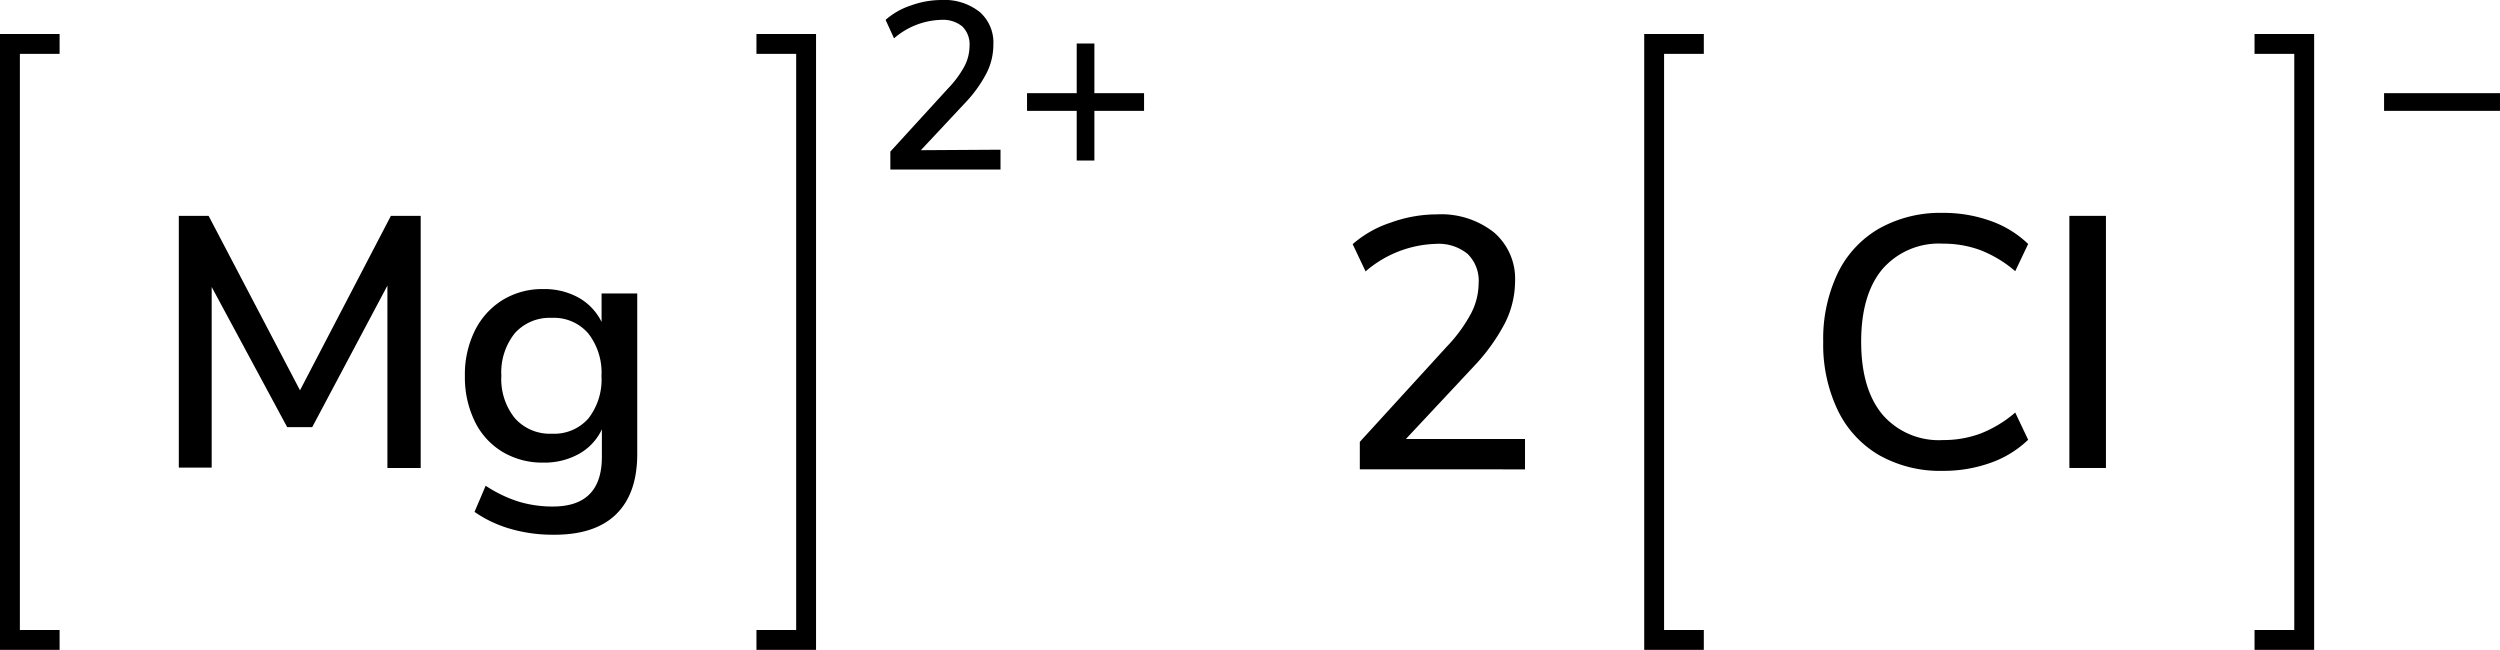
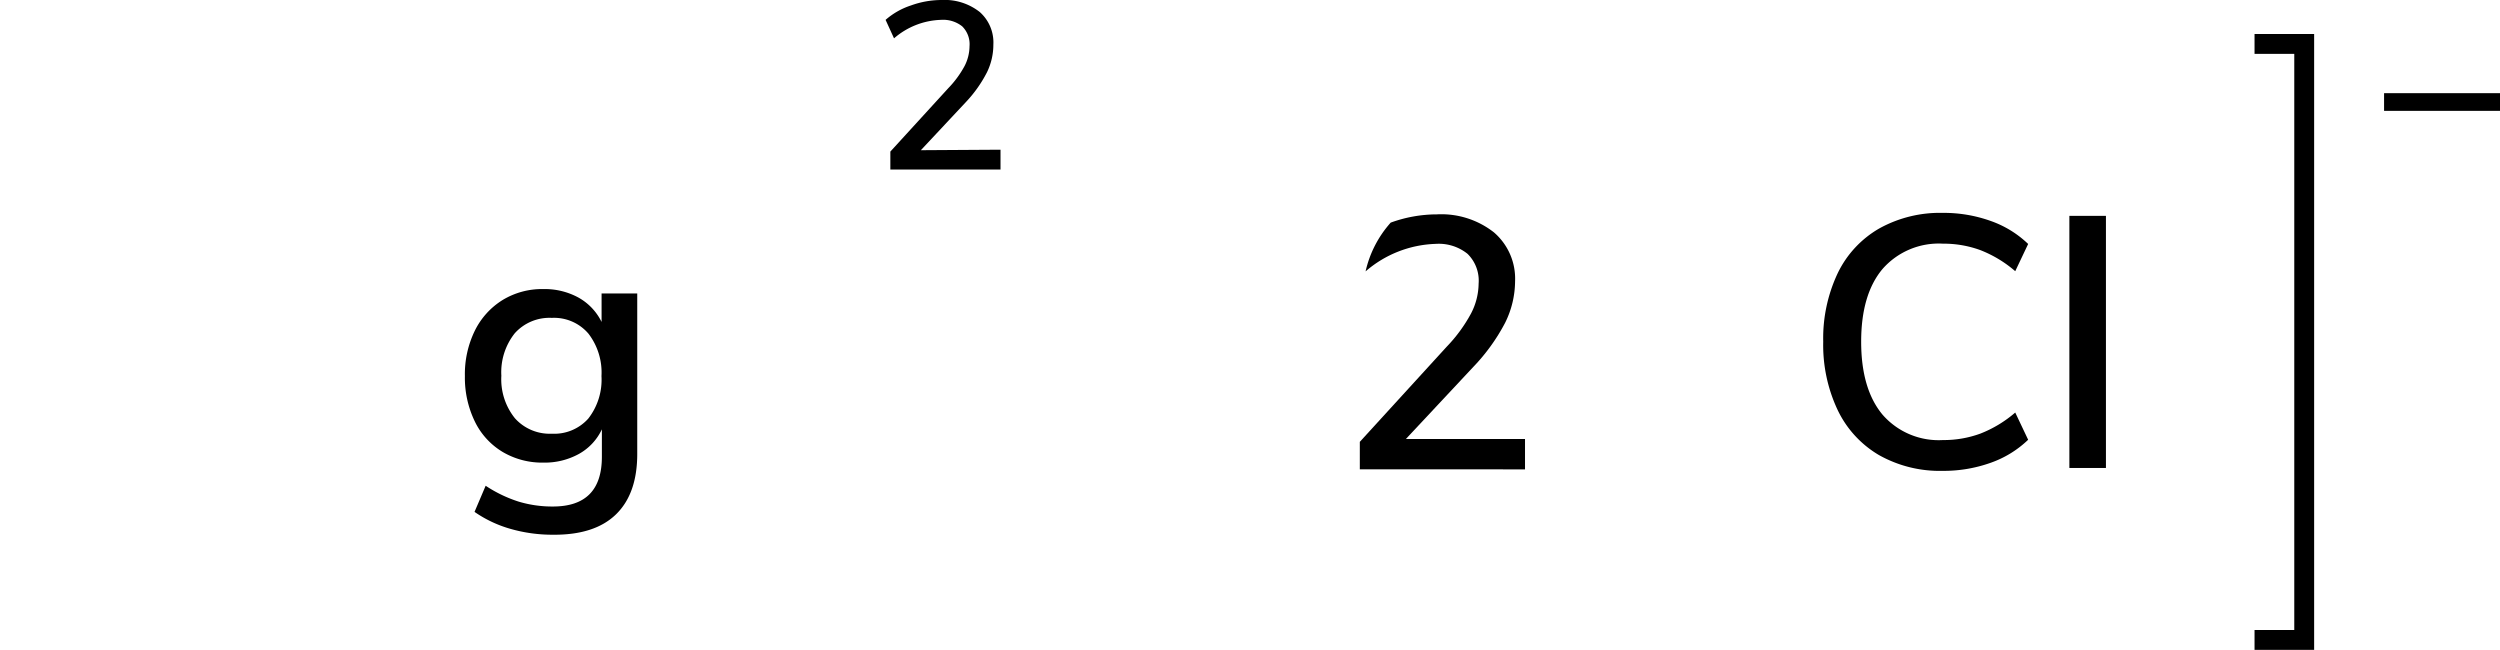
<svg xmlns="http://www.w3.org/2000/svg" width="251.67" height="65.42" viewBox="0 0 251.67 65.42">
  <defs>
    <style>.cls-1{fill:none;stroke:#000;stroke-linecap:square;stroke-miterlimit:10;stroke-width:2px;}</style>
  </defs>
  <title>Chemical structure of magnesium chloride</title>
  <g id="レイヤー_2" data-name="レイヤー 2">
    <g id="レイヤー_1-2" data-name="レイヤー 1">
      <path d="M100.72,15.07v2H89.63V15.26l5.83-6.38A10.11,10.11,0,0,0,97.1,6.65a4.42,4.42,0,0,0,.5-2,2.52,2.52,0,0,0-.74-2A3.08,3.08,0,0,0,94.72,2,7.54,7.54,0,0,0,90,3.86L89.15,2A7.32,7.32,0,0,1,91.7.55,9.1,9.1,0,0,1,94.79,0a5.71,5.71,0,0,1,3.84,1.21A4.09,4.09,0,0,1,100,4.49a6.34,6.34,0,0,1-.64,2.78,12.93,12.93,0,0,1-2.12,3l-4.54,4.85Z" />
-       <path d="M115.17,9.38v1.78h-5v5h-1.78v-5h-5V9.38h5v-5h1.78v5Z" />
-       <polyline class="cls-1" points="77.15 64.42 81.15 64.42 81.15 4.42 77.15 4.42" />
-       <polyline class="cls-1" points="5 64.42 1 64.42 1 4.42 5 4.42" />
-       <path d="M153.52,44.19v3.06H136.89V44.48l8.75-9.58a15.18,15.18,0,0,0,2.45-3.35,6.64,6.64,0,0,0,.76-3,3.78,3.78,0,0,0-1.12-3,4.62,4.62,0,0,0-3.2-1,11.31,11.31,0,0,0-7.06,2.77l-1.3-2.74A11,11,0,0,1,140,22.41a13.65,13.65,0,0,1,4.64-.83,8.57,8.57,0,0,1,5.76,1.82,6.14,6.14,0,0,1,2.12,4.91,9.5,9.5,0,0,1-1,4.18,19.36,19.36,0,0,1-3.19,4.43l-6.8,7.27Z" />
-       <path d="M39.35,21.73h3V47.11H39l0-18.36L31.43,43H28.91l-7.6-14.11,0,18.18H18V21.73h3L30.2,39.29Z" />
+       <path d="M153.52,44.19v3.06H136.89V44.48l8.75-9.58a15.18,15.18,0,0,0,2.45-3.35,6.64,6.64,0,0,0,.76-3,3.78,3.78,0,0,0-1.12-3,4.62,4.62,0,0,0-3.2-1,11.31,11.31,0,0,0-7.06,2.77A11,11,0,0,1,140,22.41a13.65,13.65,0,0,1,4.64-.83,8.57,8.57,0,0,1,5.76,1.82,6.14,6.14,0,0,1,2.12,4.91,9.5,9.5,0,0,1-1,4.18,19.36,19.36,0,0,1-3.19,4.43l-6.8,7.27Z" />
      <path d="M64.15,29.54V45.7q0,4-2.14,6.08t-6.32,2.05a15.27,15.27,0,0,1-4.3-.59,12.15,12.15,0,0,1-3.62-1.71l1.12-2.63a13.33,13.33,0,0,0,3.33,1.6,11.78,11.78,0,0,0,3.44.49q4.93,0,4.93-5V43.22a5.51,5.51,0,0,1-2.3,2.47,7.14,7.14,0,0,1-3.6.88,7.82,7.82,0,0,1-4.1-1.08,7.26,7.26,0,0,1-2.79-3.06,10.09,10.09,0,0,1-1-4.57,9.94,9.94,0,0,1,1-4.57A7.55,7.55,0,0,1,50.6,30.2a7.63,7.63,0,0,1,4.09-1.1,7.09,7.09,0,0,1,3.55.86,5.66,5.66,0,0,1,2.32,2.45V29.54Zm-4.93,12.6a6.36,6.36,0,0,0,1.33-4.28,6.43,6.43,0,0,0-1.31-4.27A4.55,4.55,0,0,0,55.55,32a4.69,4.69,0,0,0-3.73,1.55,6.3,6.3,0,0,0-1.35,4.28,6.25,6.25,0,0,0,1.37,4.28,4.7,4.7,0,0,0,3.71,1.55A4.59,4.59,0,0,0,59.22,42.14Z" />
-       <polyline class="cls-1" points="170.52 64.42 166.52 64.42 166.52 4.42 170.52 4.42" />
      <path d="M251.67,9.38v1.78H240V9.38Z" />
      <polyline class="cls-1" points="227.96 64.42 231.96 64.42 231.96 4.42 227.96 4.42" />
      <path d="M189.15,45.81A10.5,10.5,0,0,1,185,41.29a15.32,15.32,0,0,1-1.46-6.89A15.33,15.33,0,0,1,185,27.5a10.39,10.39,0,0,1,4.18-4.5,12.58,12.58,0,0,1,6.39-1.57,14,14,0,0,1,4.82.81,10.41,10.41,0,0,1,3.78,2.32l-1.3,2.74a12.09,12.09,0,0,0-3.51-2.12,10.73,10.73,0,0,0-3.76-.65,7.52,7.52,0,0,0-6.1,2.56q-2.14,2.56-2.14,7.31t2.14,7.33a7.49,7.49,0,0,0,6.1,2.57,10.72,10.72,0,0,0,3.76-.65,12.1,12.1,0,0,0,3.51-2.12l1.3,2.74a10.42,10.42,0,0,1-3.78,2.32,14.06,14.06,0,0,1-4.82.81A12.47,12.47,0,0,1,189.15,45.81Z" />
      <path d="M208.32,47.11V21.73H212V47.11Z" />
    </g>
  </g>
</svg>